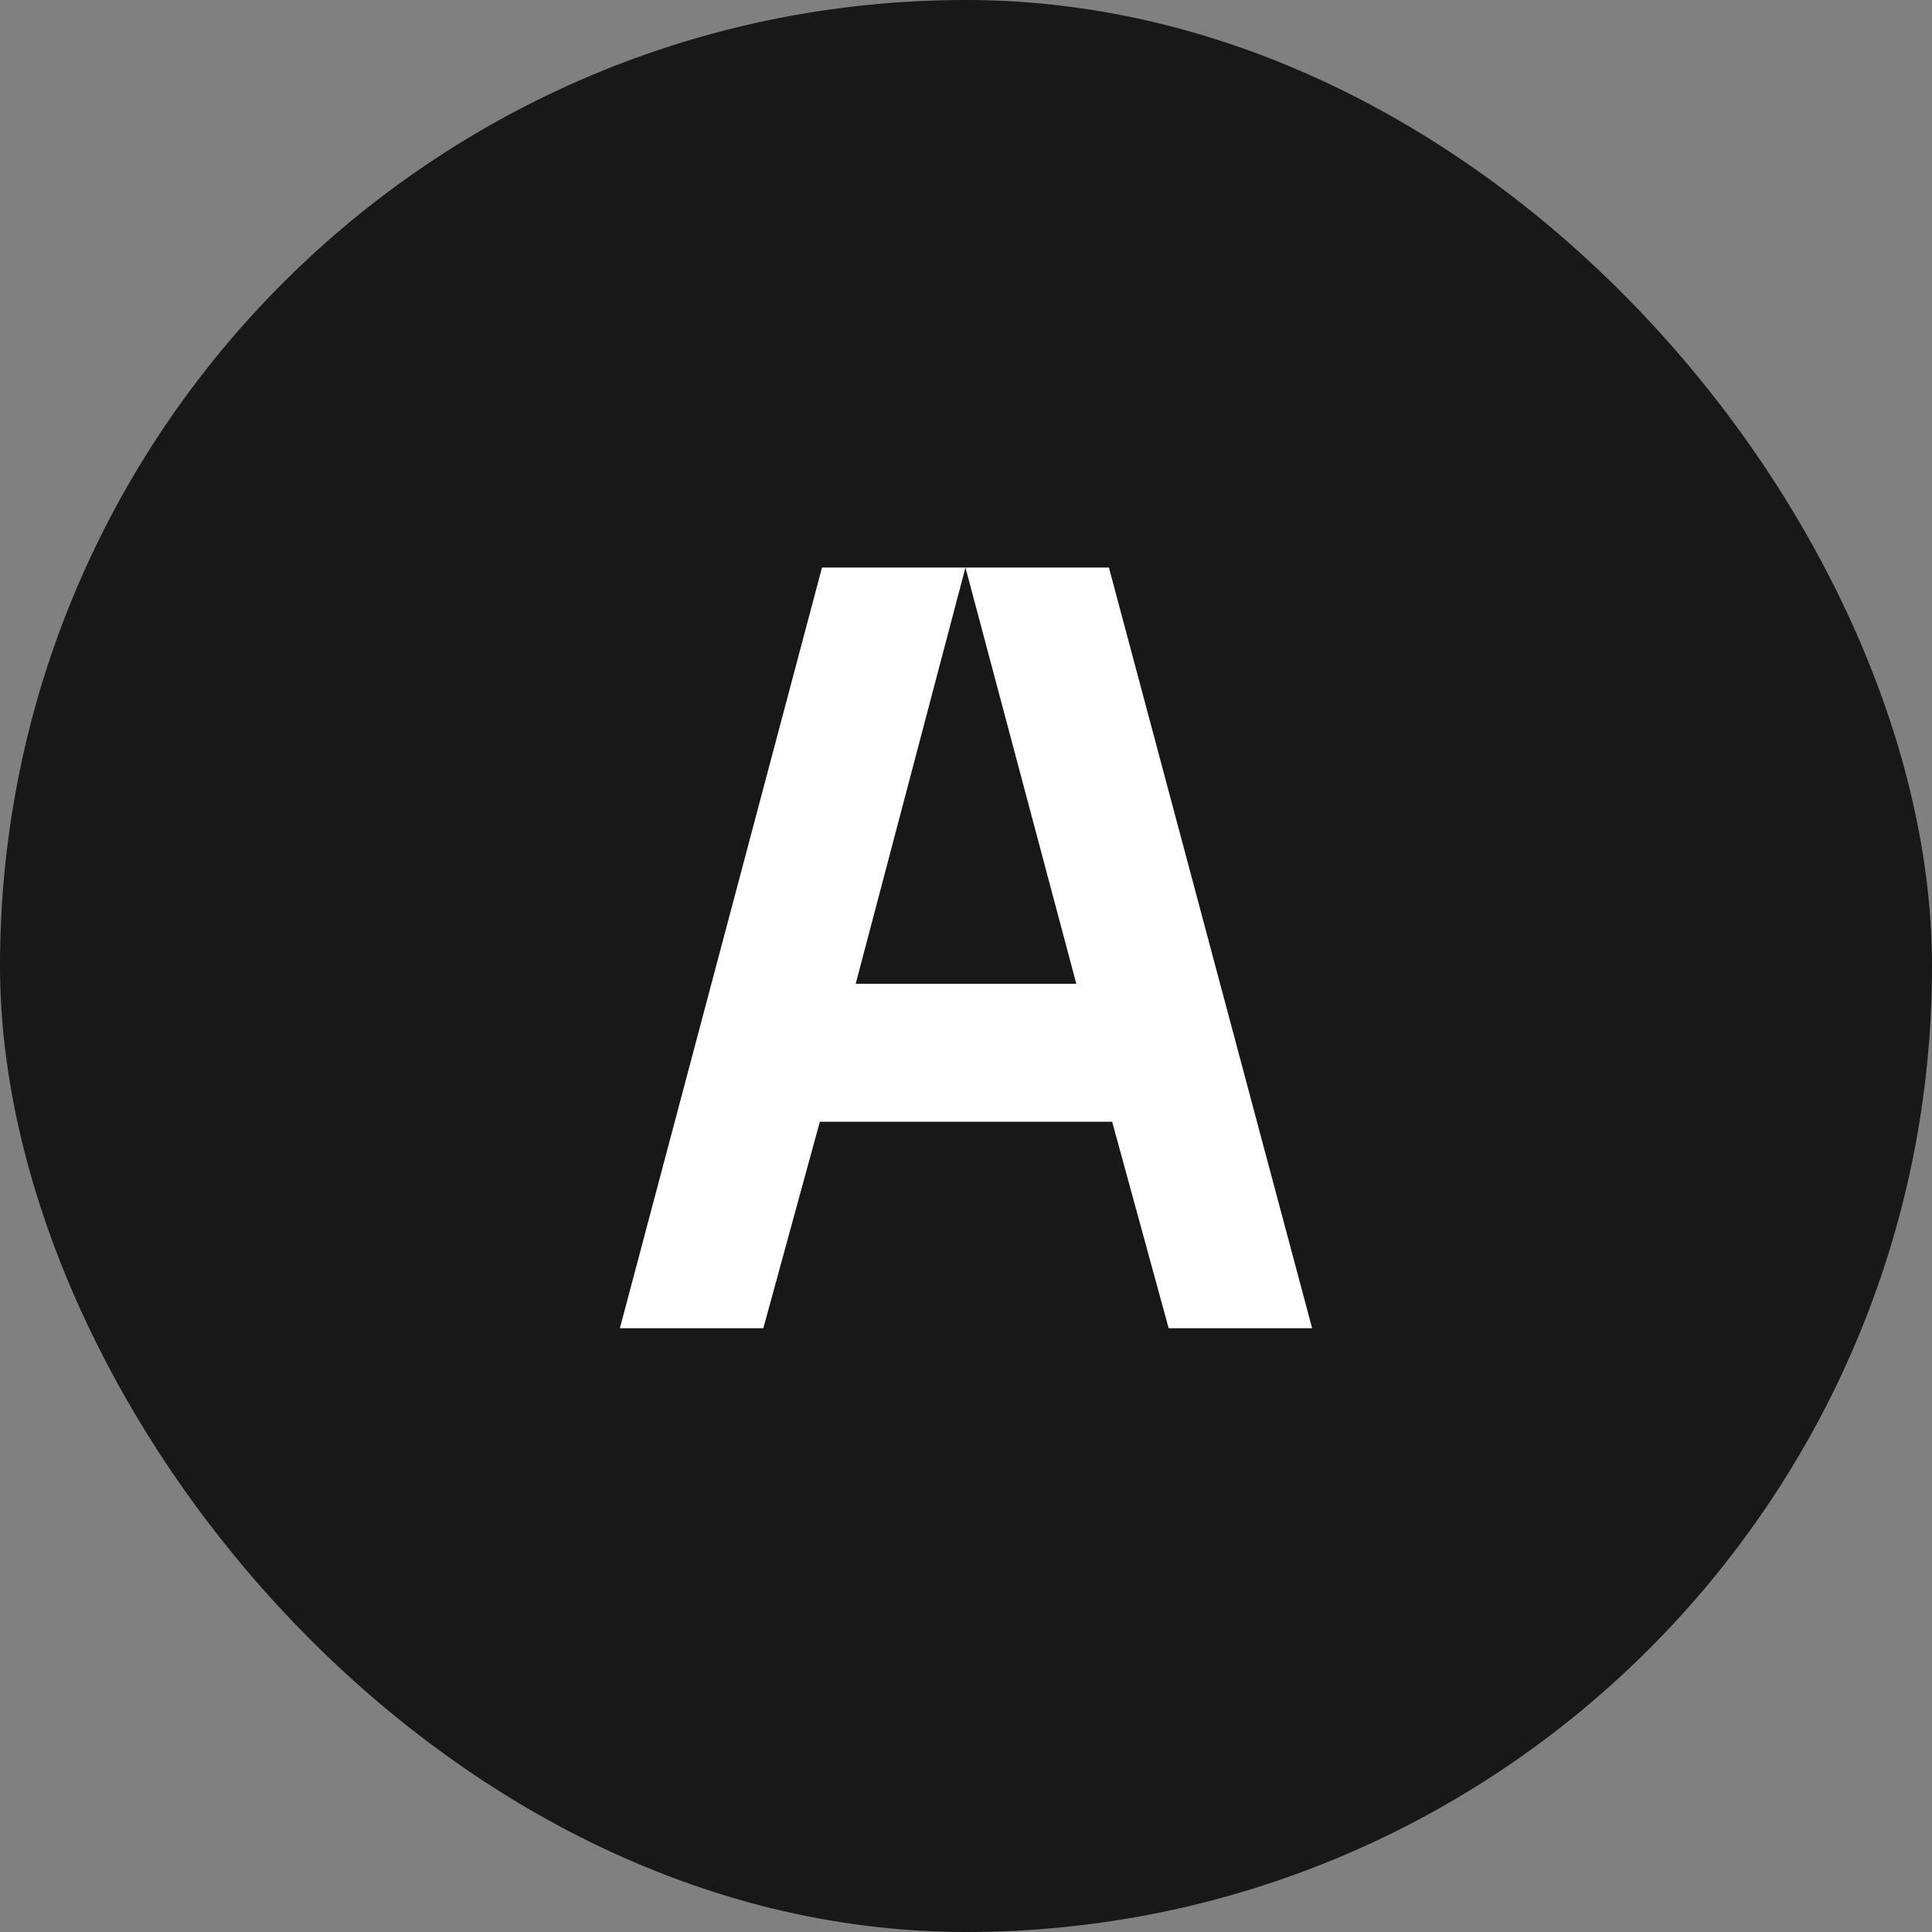
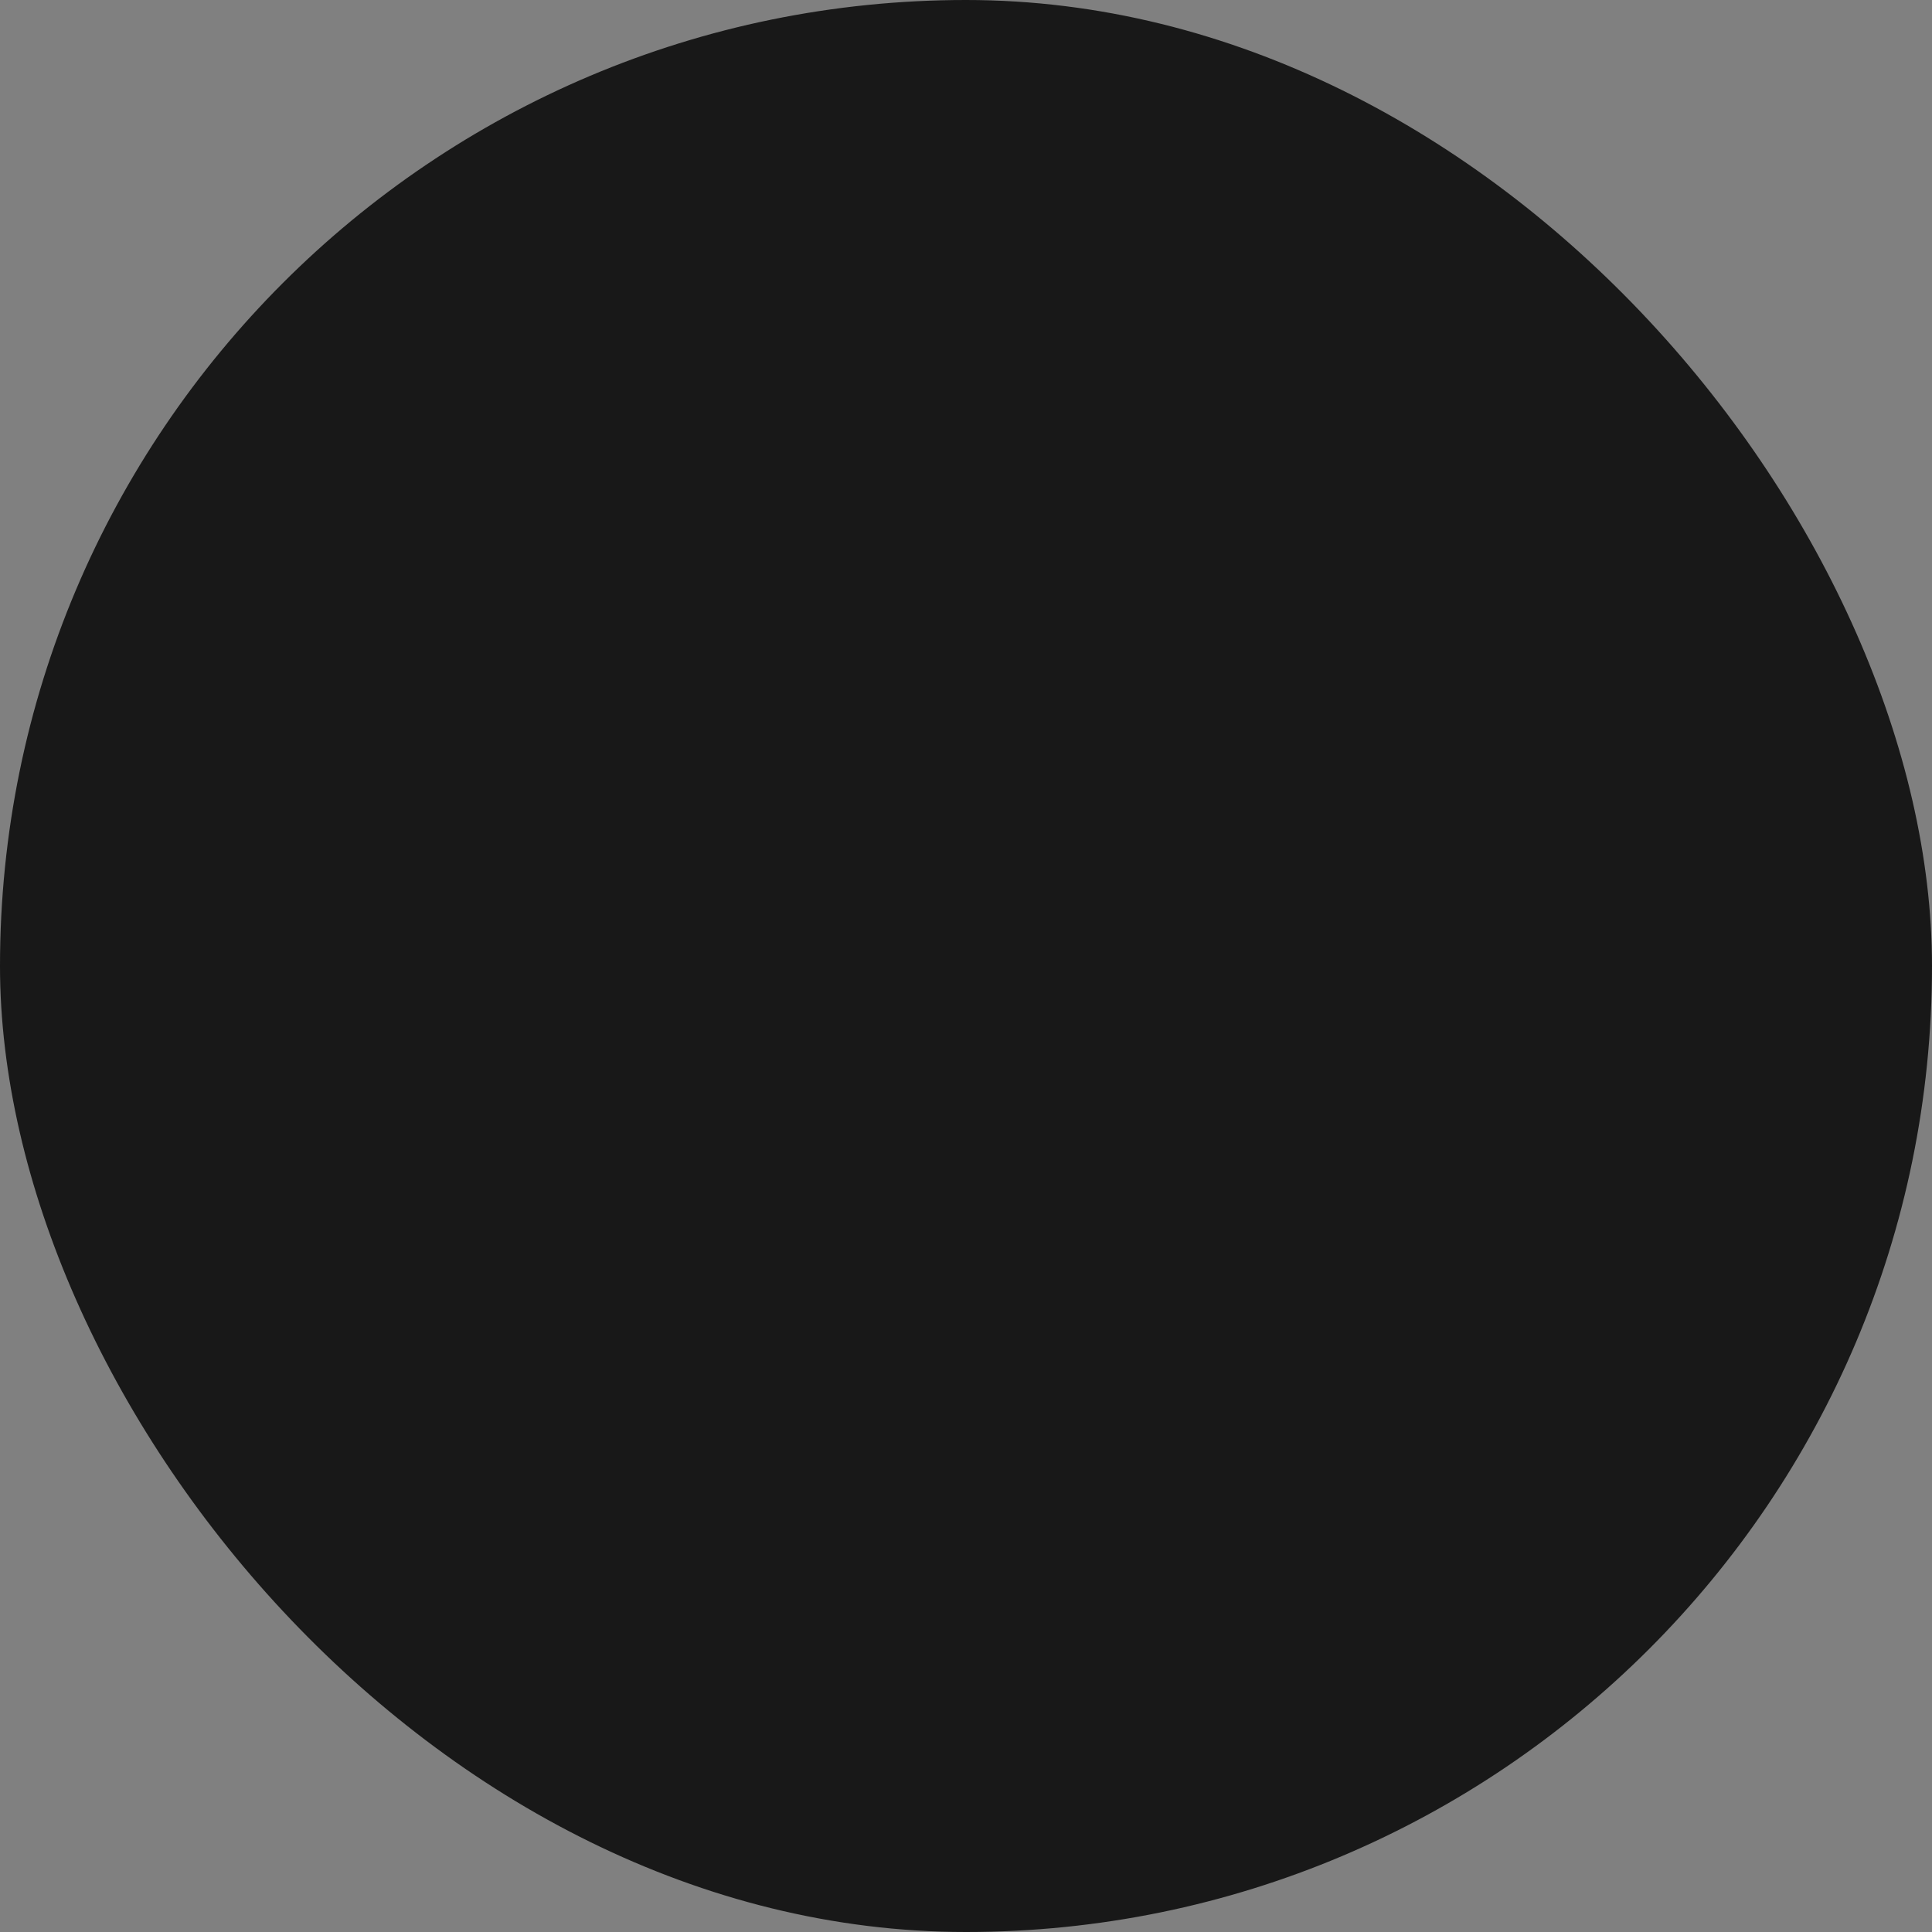
<svg xmlns="http://www.w3.org/2000/svg" width="32" height="32" viewBox="0 0 32 32" fill="none">
  <rect x="0" y="0" width="32" height="32" fill="#808080" stroke="none" />
  <rect width="32" height="32" rx="16" fill="#181818" />
-   <path d="M10.267 22L13.615 9.4H15.991L14.173 16.294H17.827L15.991 9.4H18.367L21.733 22H19.357L18.421 18.58H13.579L12.643 22H10.267Z" fill="white" />
</svg>